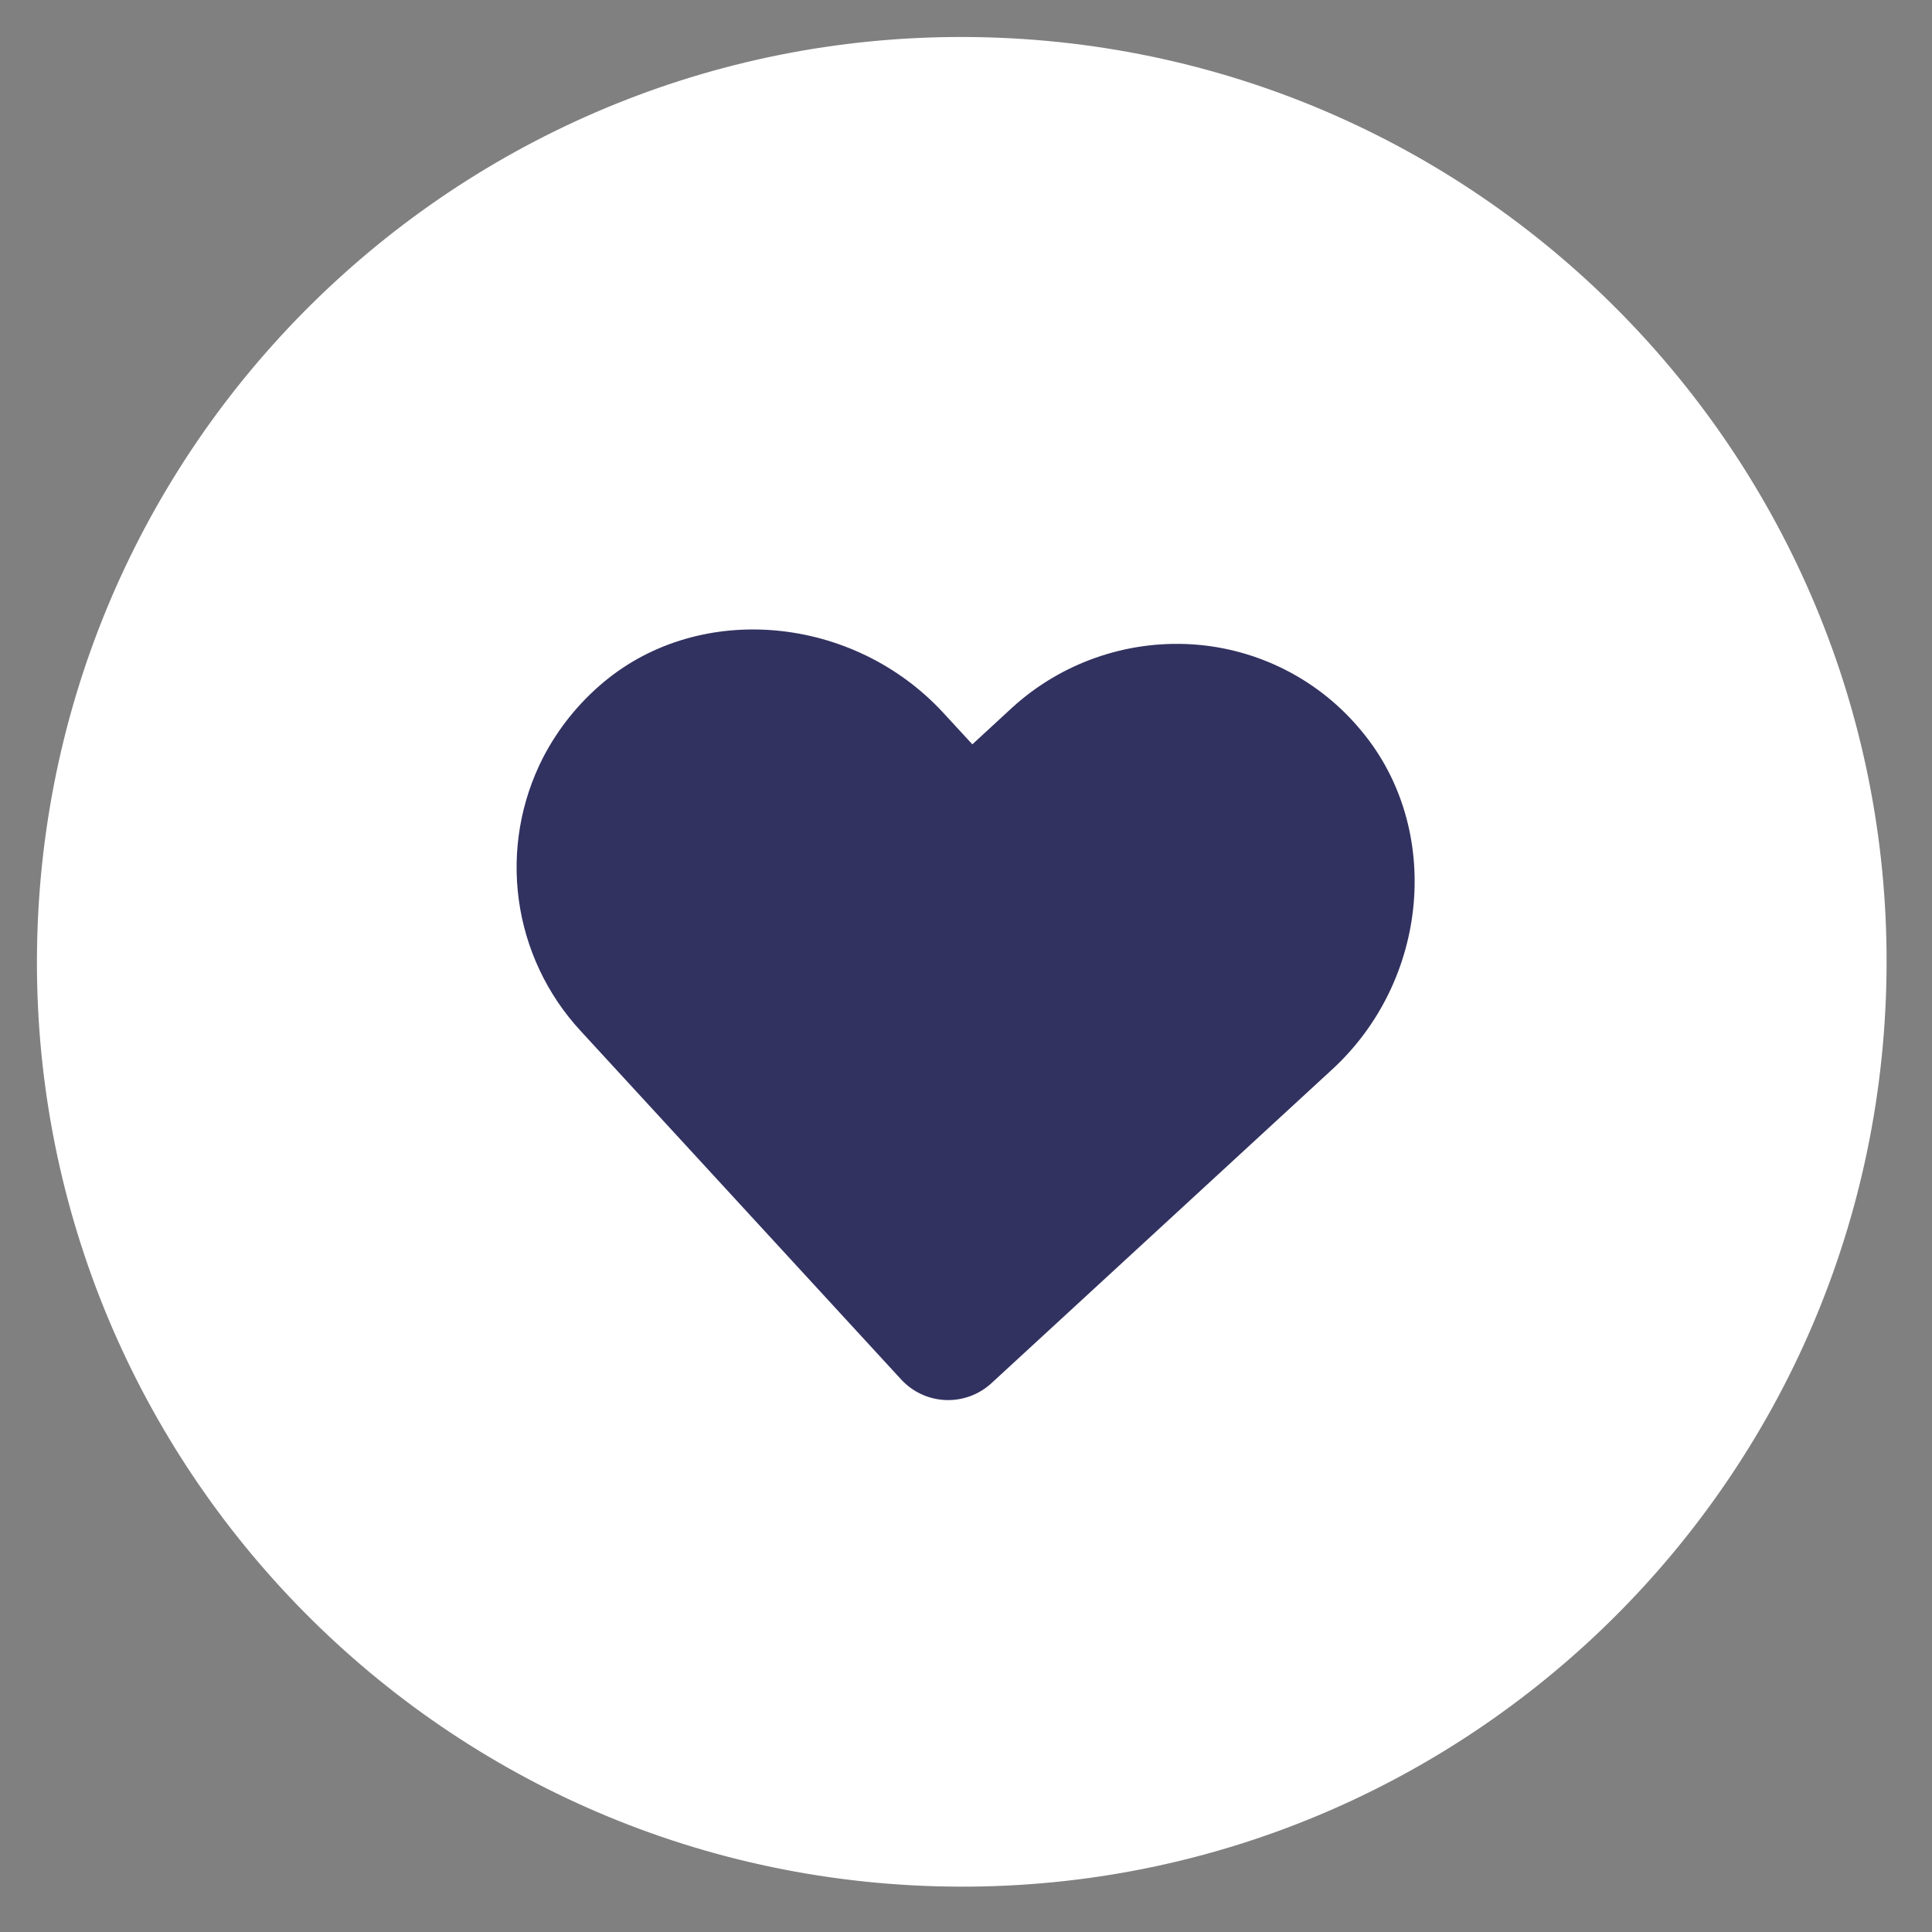
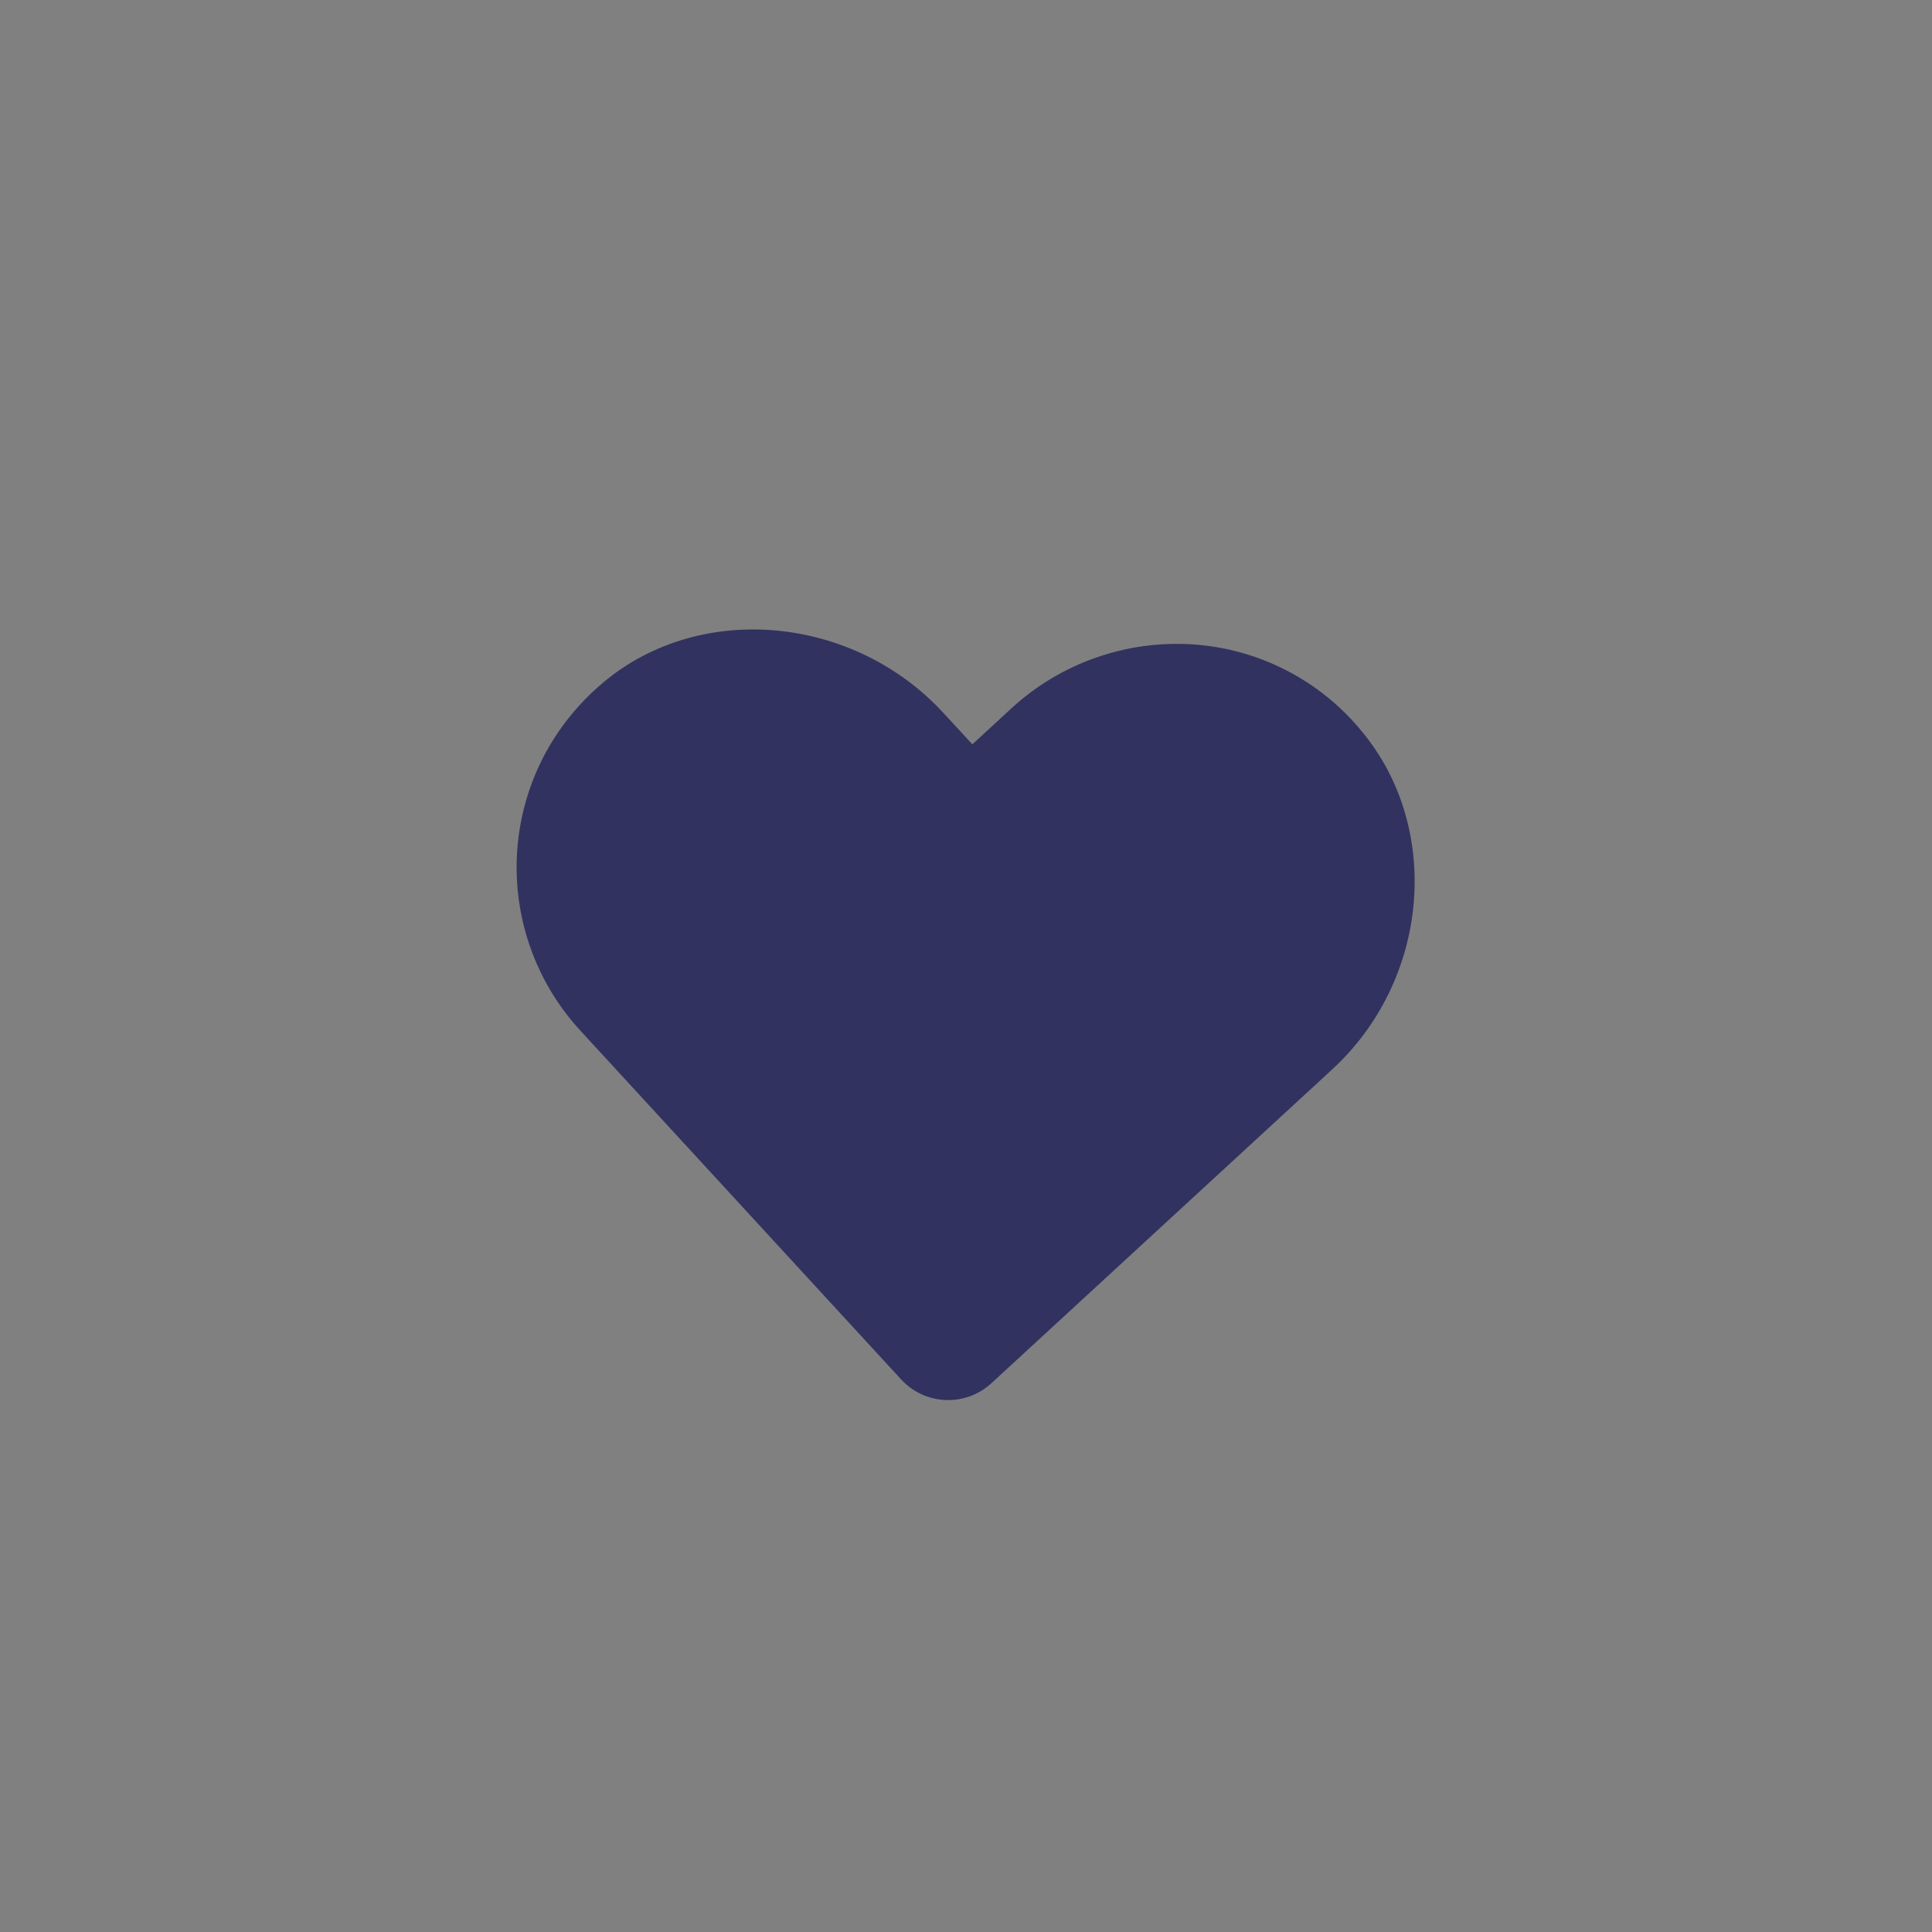
<svg xmlns="http://www.w3.org/2000/svg" width="73" height="73" viewBox="0 0 73 73" fill="none">
  <rect x="0" y="0" width="73" height="73" fill="#808080" stroke="none" />
-   <path d="M34.913 71.257C54.196 72.045 70.467 57.052 71.255 37.769C72.043 18.486 57.05 2.215 37.767 1.427C18.484 0.639 2.213 15.632 1.425 34.915C0.637 54.198 15.63 70.469 34.913 71.257Z" fill="white" />
  <path d="M51.457 27.636C50.672 26.676 49.696 25.888 48.592 25.322C47.487 24.756 46.278 24.424 45.04 24.346C43.808 24.269 42.573 24.44 41.408 24.849C40.243 25.257 39.172 25.895 38.258 26.725L36.74 28.124L35.646 26.937C32.255 23.257 26.495 22.712 22.829 25.758C21.879 26.546 21.095 27.517 20.526 28.612C19.673 30.272 19.351 32.154 19.603 34.003C19.855 35.852 20.67 37.579 21.936 38.95L34.042 52.114C34.257 52.35 34.517 52.541 34.806 52.676C35.095 52.811 35.408 52.887 35.727 52.9C36.046 52.913 36.365 52.862 36.664 52.752C36.963 52.641 37.238 52.472 37.471 52.255L50.287 40.453C54.02 37.064 54.504 31.302 51.457 27.636Z" fill="#323261" />
</svg>